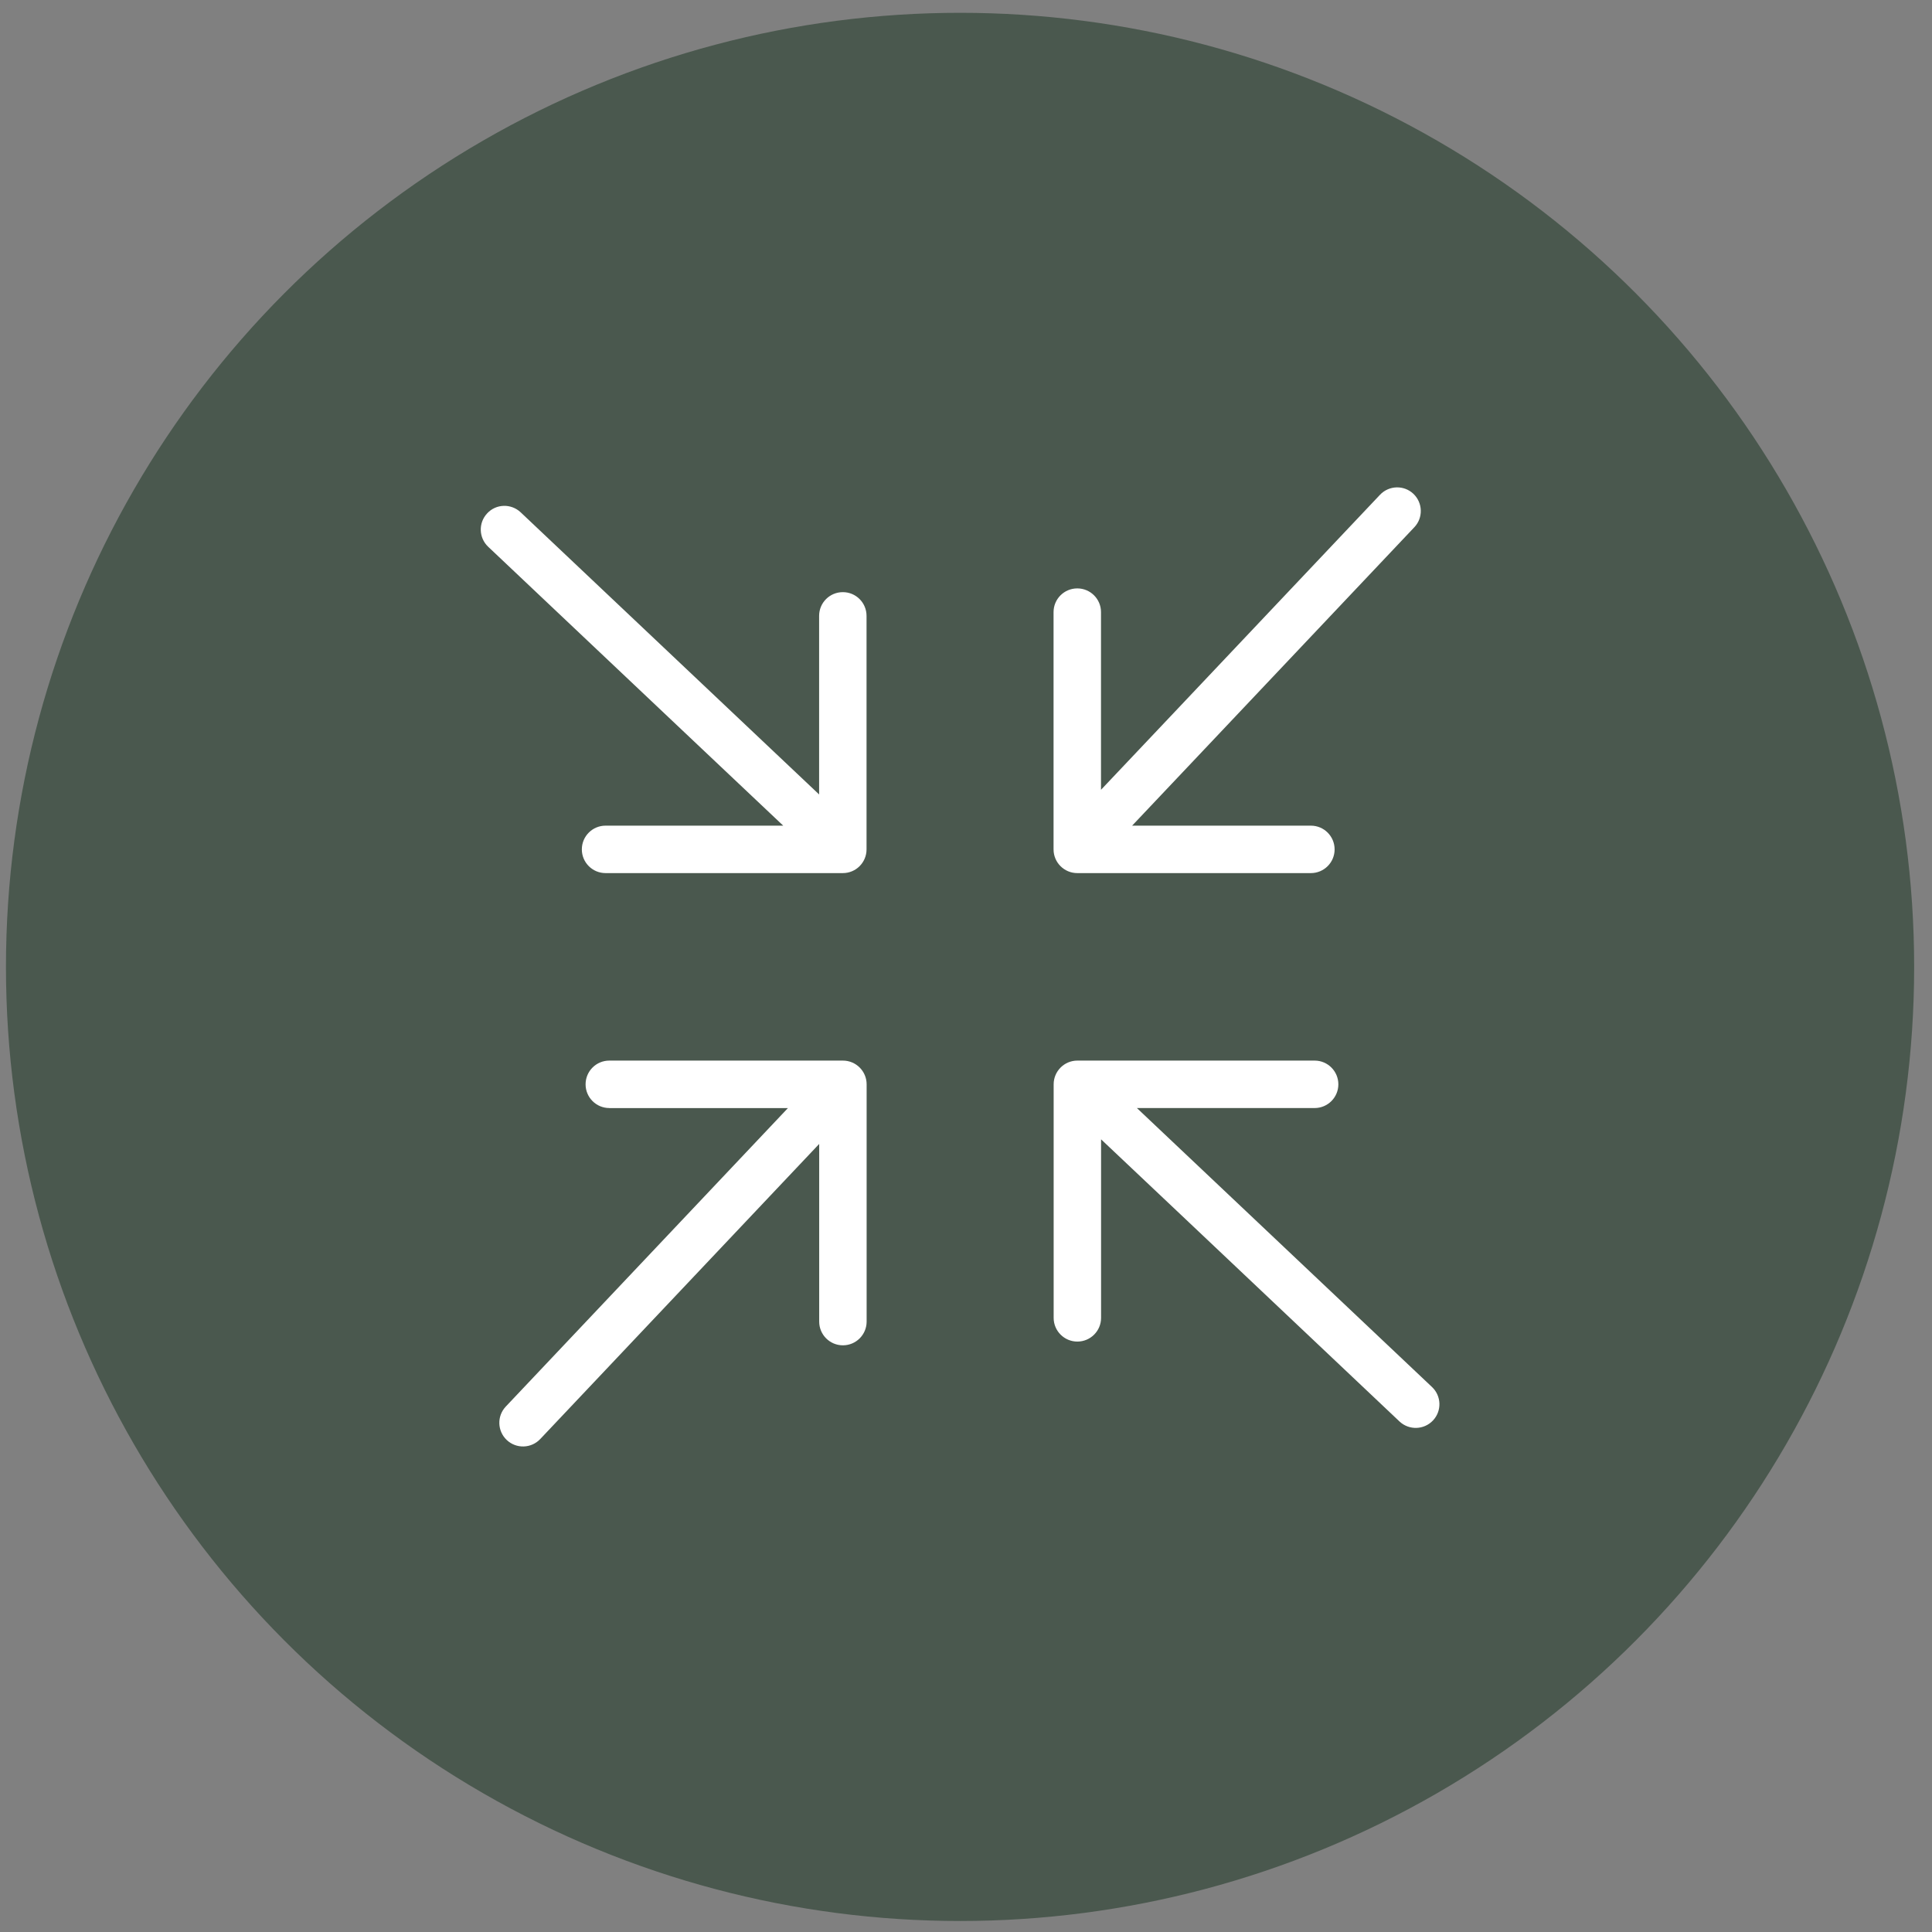
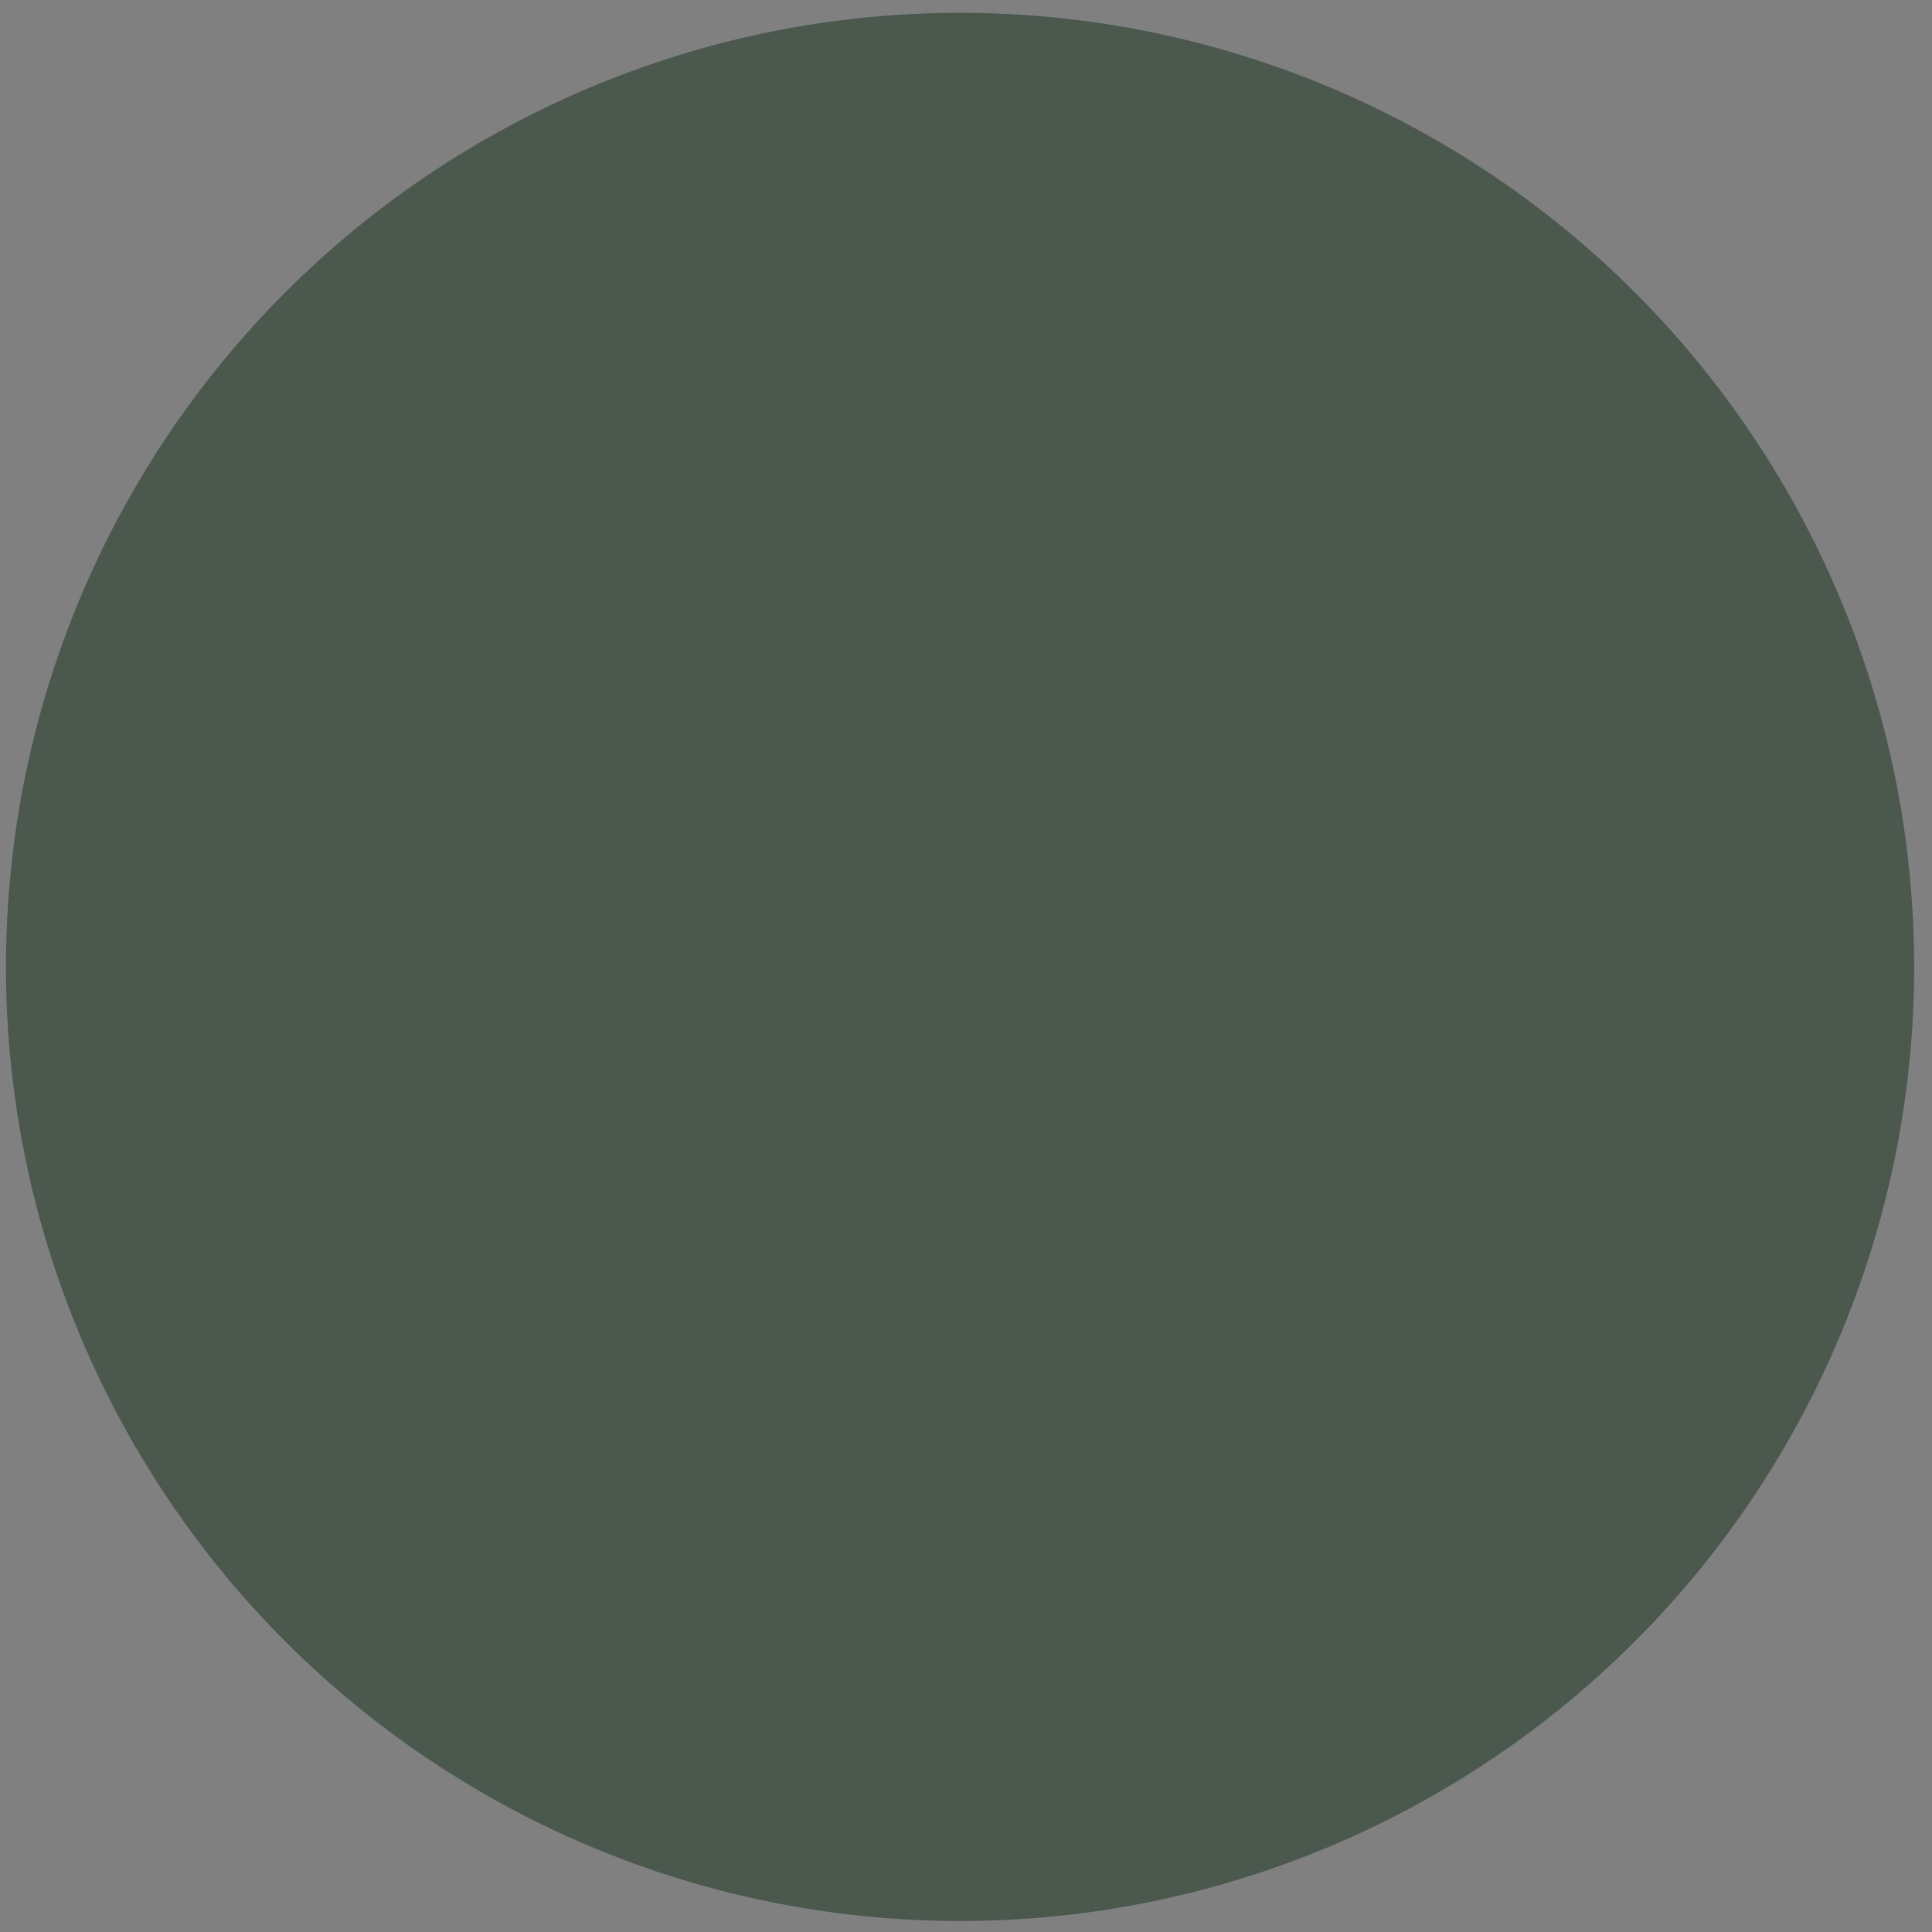
<svg xmlns="http://www.w3.org/2000/svg" width="81" height="81" viewBox="0 0 81 81" fill="none">
  <rect x="0" y="0" width="81" height="81" fill="#808080" stroke="none" />
  <ellipse cx="40.251" cy="40.538" rx="40.001" ry="40.001" fill="#4A584E" />
-   <path d="M54.959 34.616C55.509 34.616 55.954 35.061 55.954 35.611C55.954 36.16 55.509 36.605 54.959 36.605H45.166C44.616 36.605 44.171 36.16 44.171 35.611V25.663C44.171 25.113 44.616 24.669 45.166 24.669C45.715 24.669 46.16 25.113 46.16 25.663V26.671V33.112L49.274 29.821L57.858 20.743C58.234 20.347 58.862 20.328 59.258 20.704C59.654 21.08 59.673 21.708 59.297 22.104L50.671 31.227L47.465 34.616H54.024H54.959ZM34.342 25.82C34.342 25.27 34.786 24.826 35.336 24.826C35.886 24.826 36.33 25.27 36.33 25.82V35.611C36.33 36.16 35.886 36.605 35.336 36.605H25.389C24.839 36.605 24.394 36.16 24.394 35.611C24.394 35.061 24.839 34.616 25.389 34.616H26.406H32.837L29.562 31.522L20.469 22.925C20.07 22.549 20.05 21.921 20.426 21.522C20.799 21.119 21.43 21.103 21.829 21.479L30.985 30.135L34.342 33.308V26.847V25.82ZM25.546 46.455C24.996 46.455 24.551 46.01 24.551 45.461C24.551 44.911 24.996 44.466 25.546 44.466H35.339C35.889 44.466 36.334 44.911 36.334 45.461V55.408C36.334 55.958 35.889 56.403 35.339 56.403C34.79 56.403 34.345 55.958 34.345 55.408V54.391V47.96L31.25 51.234L22.651 60.331C22.274 60.731 21.646 60.75 21.247 60.374C20.848 59.998 20.828 59.37 21.205 58.971L29.86 49.815L33.033 46.458H26.573H25.546V46.455ZM46.163 55.251C46.163 55.801 45.718 56.246 45.169 56.246C44.62 56.246 44.175 55.801 44.175 55.251V45.461C44.175 44.911 44.62 44.466 45.169 44.466H55.117C55.666 44.466 56.111 44.911 56.111 45.461C56.111 46.01 55.666 46.455 55.117 46.455H54.109H47.665L50.959 49.569L60.036 58.15C60.435 58.526 60.455 59.154 60.079 59.553C59.703 59.952 59.075 59.972 58.675 59.596L49.549 50.966L46.163 47.767V54.316V55.251Z" fill="white" />
</svg>